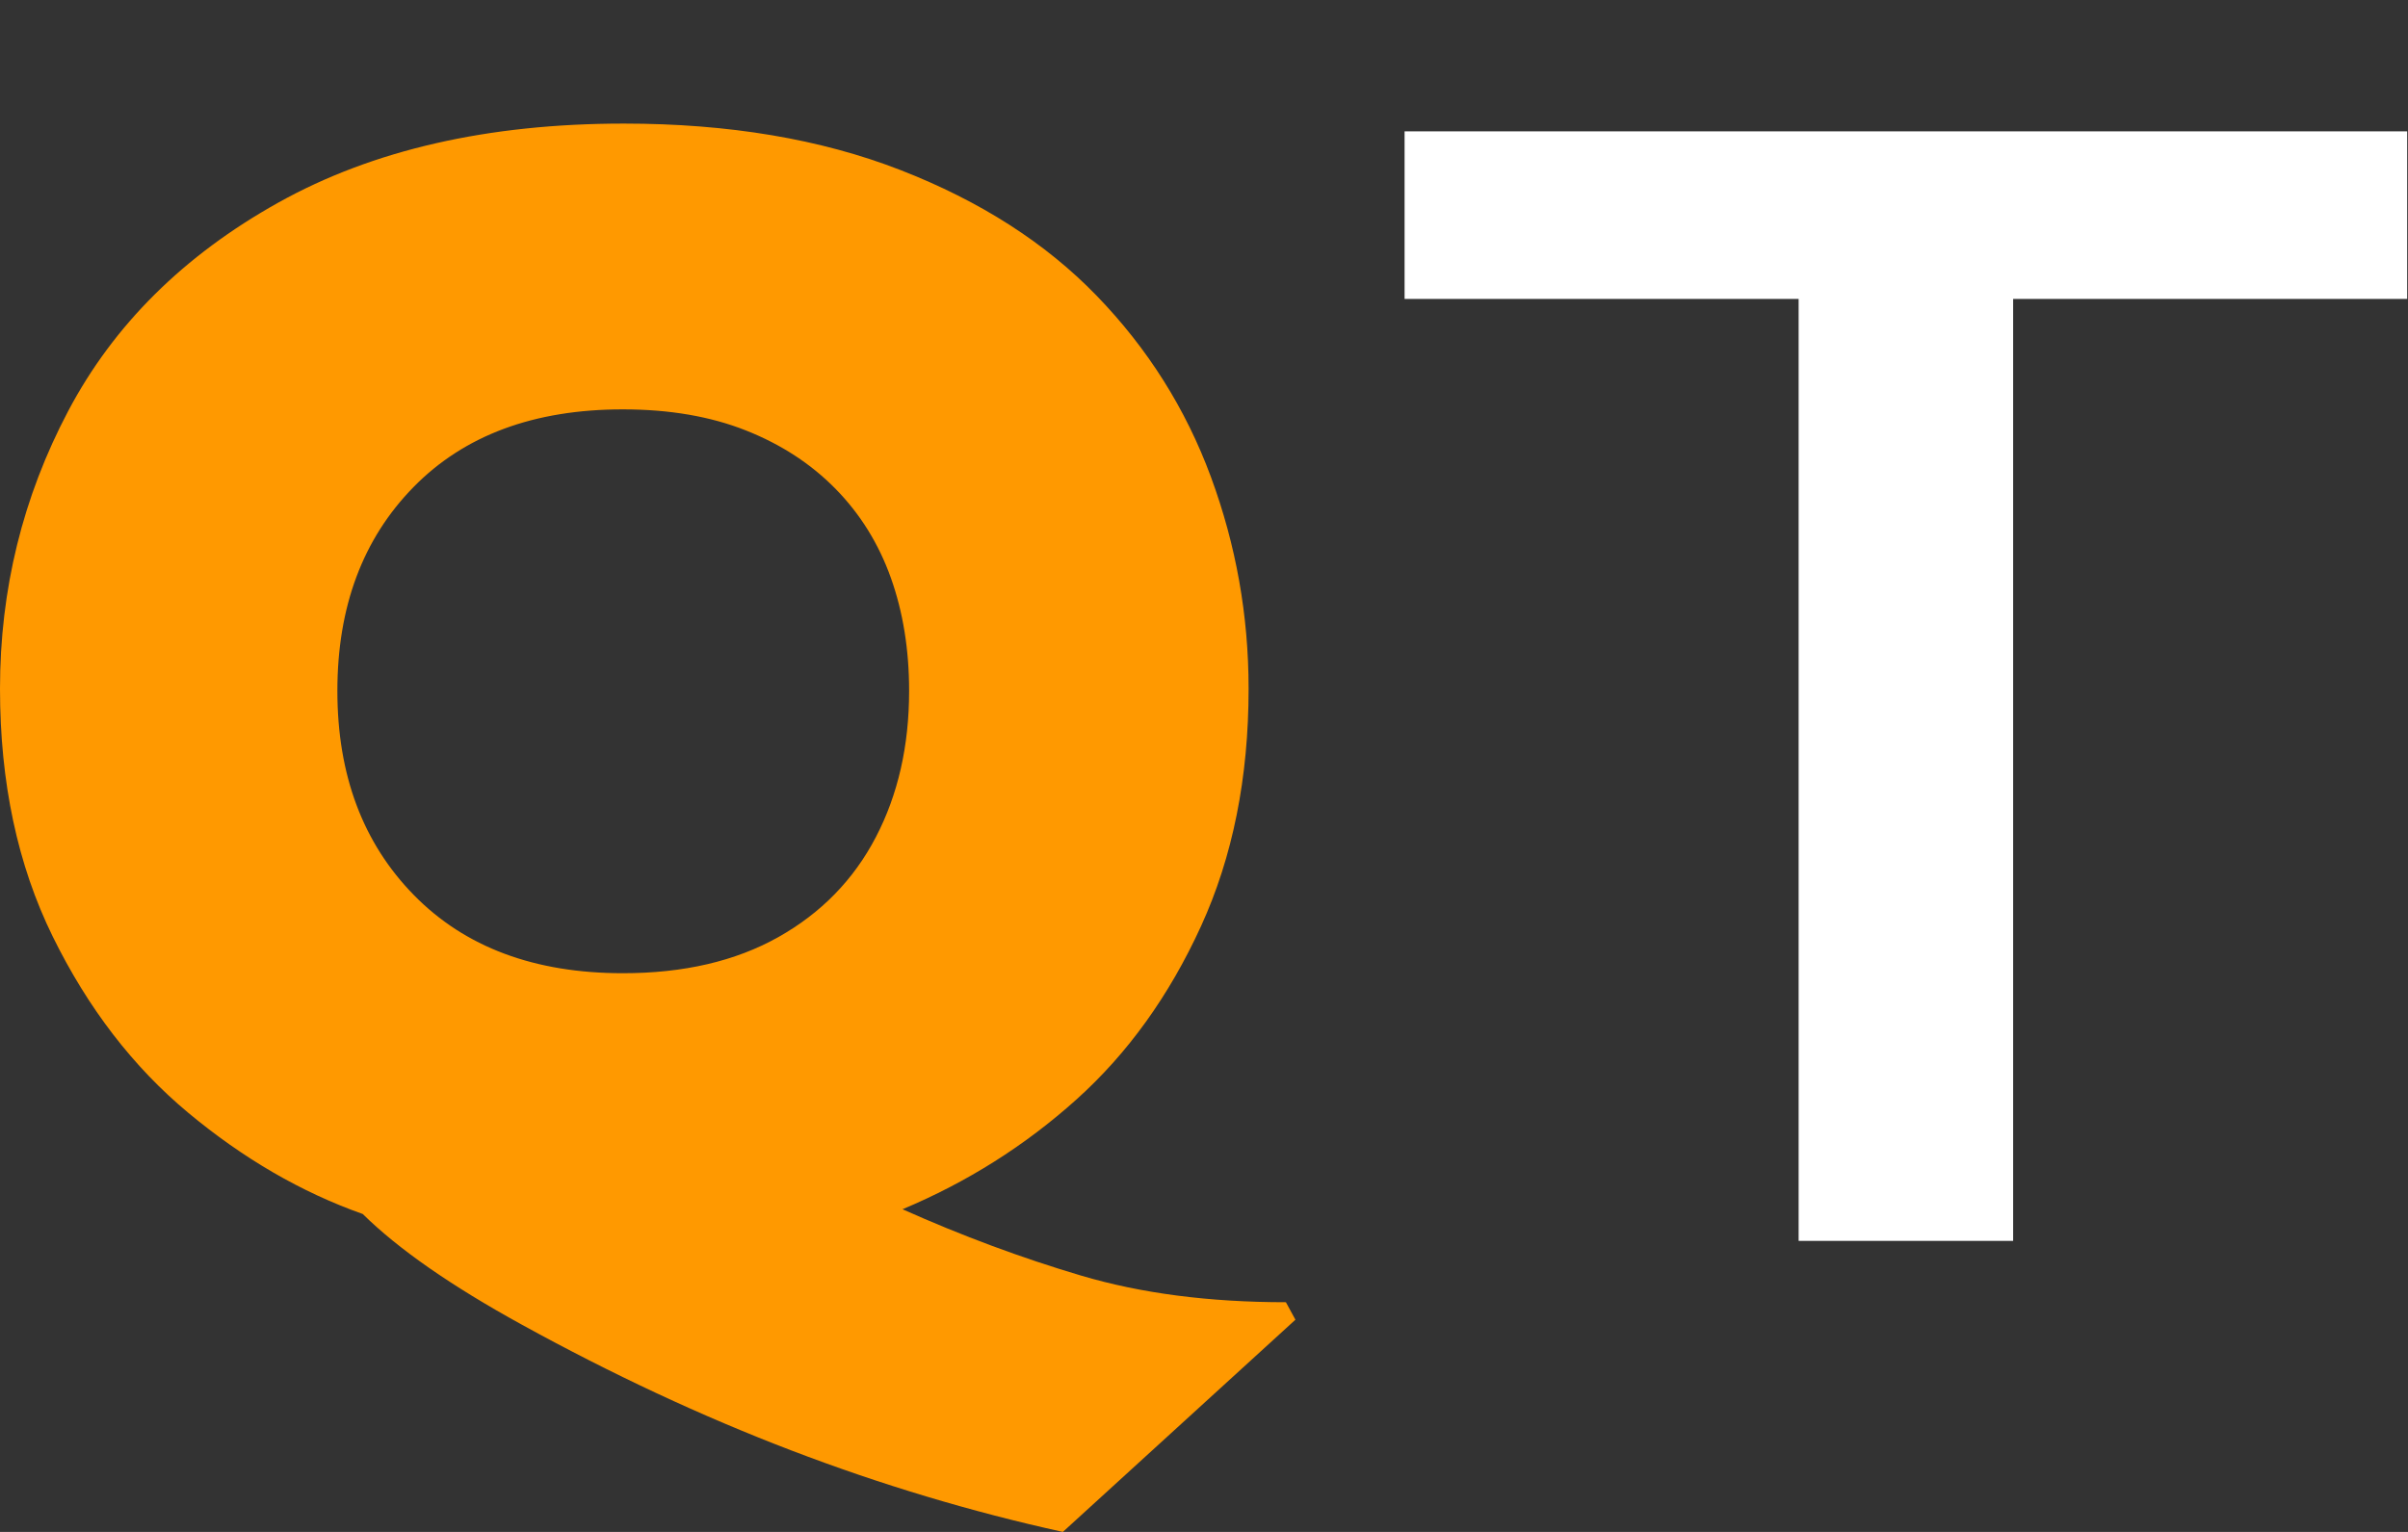
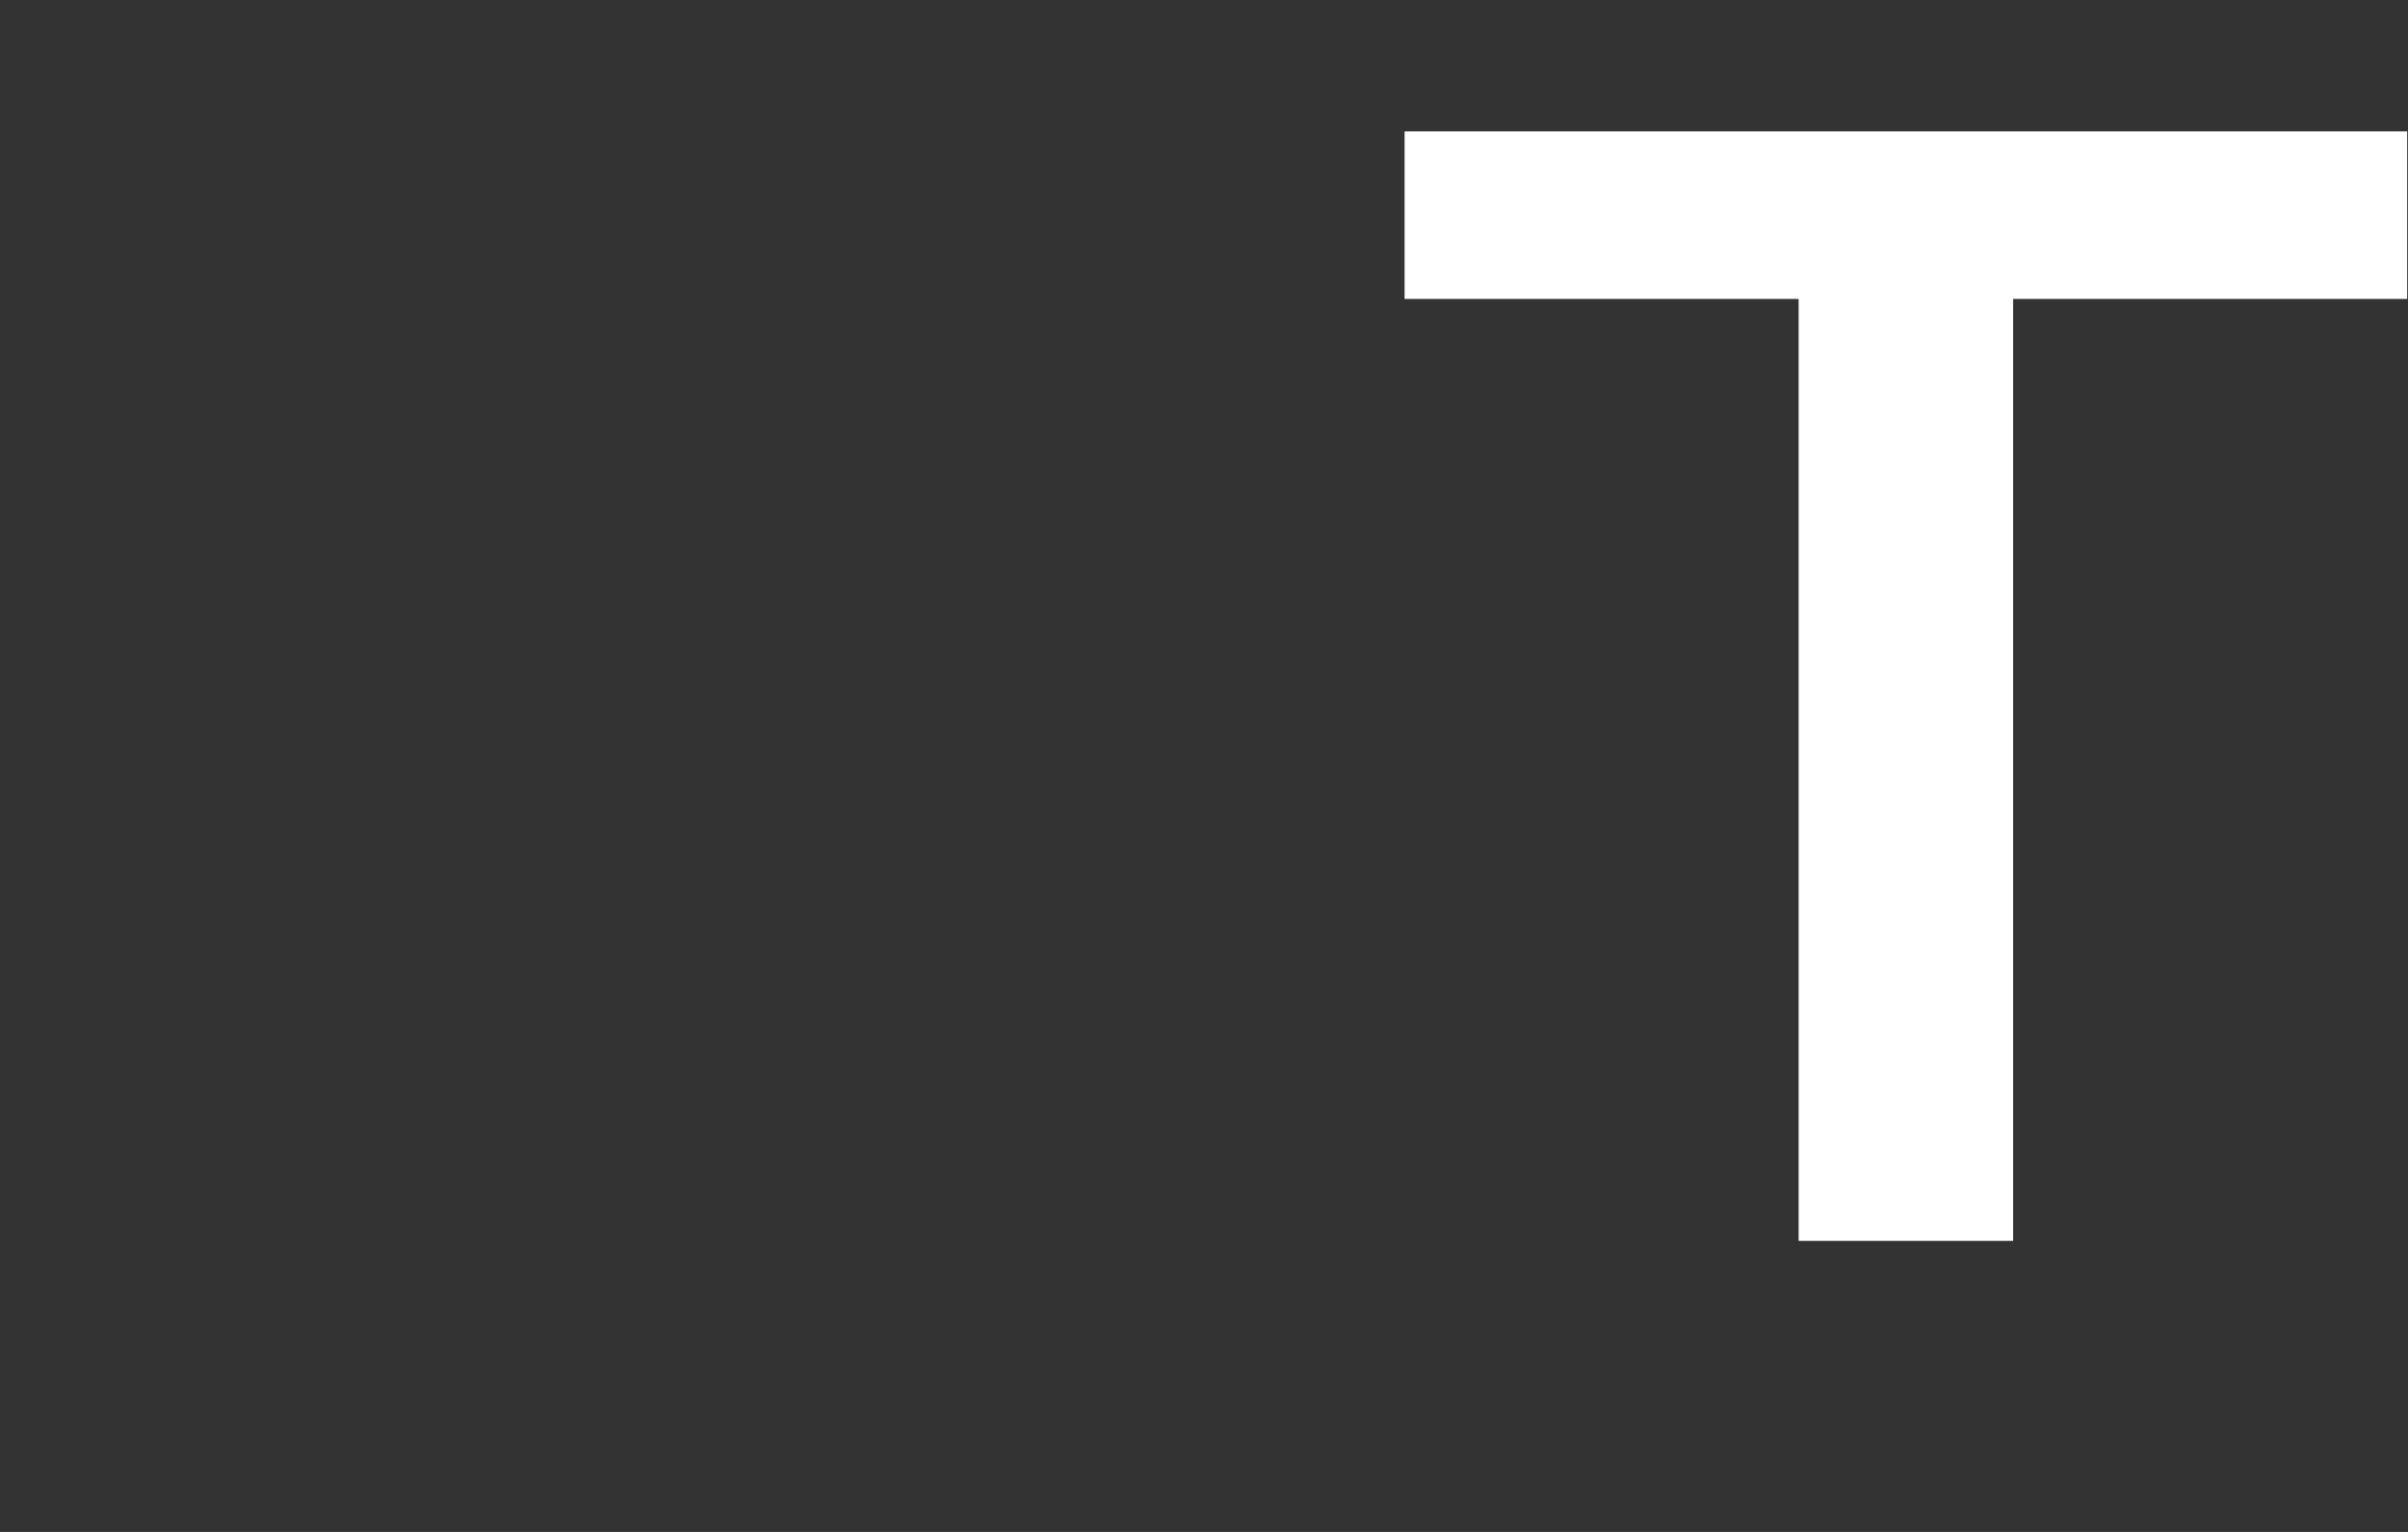
<svg xmlns="http://www.w3.org/2000/svg" width="935px" height="595px" viewBox="0 0 935 595" version="1.1">
  <rect x="0" y="0" width="935" height="595" fill="#333333" stroke="none" />
  <title>logo_small</title>
  <g id="logo_small" stroke="none" stroke-width="1" fill="none" fill-rule="evenodd">
-     <path d="M503,512.58 L412.694,595 C377.147,587.18 342.011,576.633 307.286,563.359 C272.561,550.085 237.631,533.776 202.494,514.432 C175.166,499.409 154.619,485.106 140.852,471.524 C117.017,463.086 94.415,449.967 73.046,432.166 C51.677,414.364 34.16,391.573 20.496,363.791 C6.832,336.008 0,303.905 0,267.479 C0,228.996 8.835,193.033 26.506,159.592 C44.177,126.15 71.351,99.191 108.028,78.715 C144.705,58.238 189.447,48 242.254,48 C282.938,48 318.741,54.019 349.665,66.058 C380.589,78.097 405.965,94.355 425.793,114.832 C445.621,135.308 460.416,158.769 470.176,185.213 C479.936,211.658 484.816,239.08 484.816,267.479 C484.816,302.052 478.651,332.819 466.323,359.778 C453.994,386.737 437.865,409.168 417.934,427.072 C398.003,444.976 375.503,459.176 350.436,469.672 C373.449,479.961 396.565,488.553 419.783,495.447 C443.002,502.341 469.508,505.788 499.301,505.788 L503,512.58 Z M353,268.346 C353,252.329 350.639,237.698 345.918,224.454 C341.197,211.209 334.064,199.71 324.519,189.956 C314.974,180.202 303.325,172.604 289.571,167.162 C275.818,161.721 259.91,159 241.846,159 C207.361,159 180.265,169.062 160.559,189.186 C140.853,209.309 131,235.696 131,268.346 C131,300.996 140.904,327.434 160.713,347.66 C180.521,367.887 207.566,378 241.846,378 C265.452,378 285.569,373.328 302.196,363.985 C318.822,354.642 331.447,341.705 340.068,325.175 C348.689,308.645 353,289.702 353,268.346 Z" id="Shape" fill="#FF9900" fill-rule="nonzero" />
    <polygon id="Path" fill="#FFFFFF" fill-rule="nonzero" points="934.682 51.018 934.682 116.106 781.677 116.106 781.677 481.959 698.389 481.959 698.389 116.106 545.385 116.106 545.385 51.018" />
  </g>
</svg>